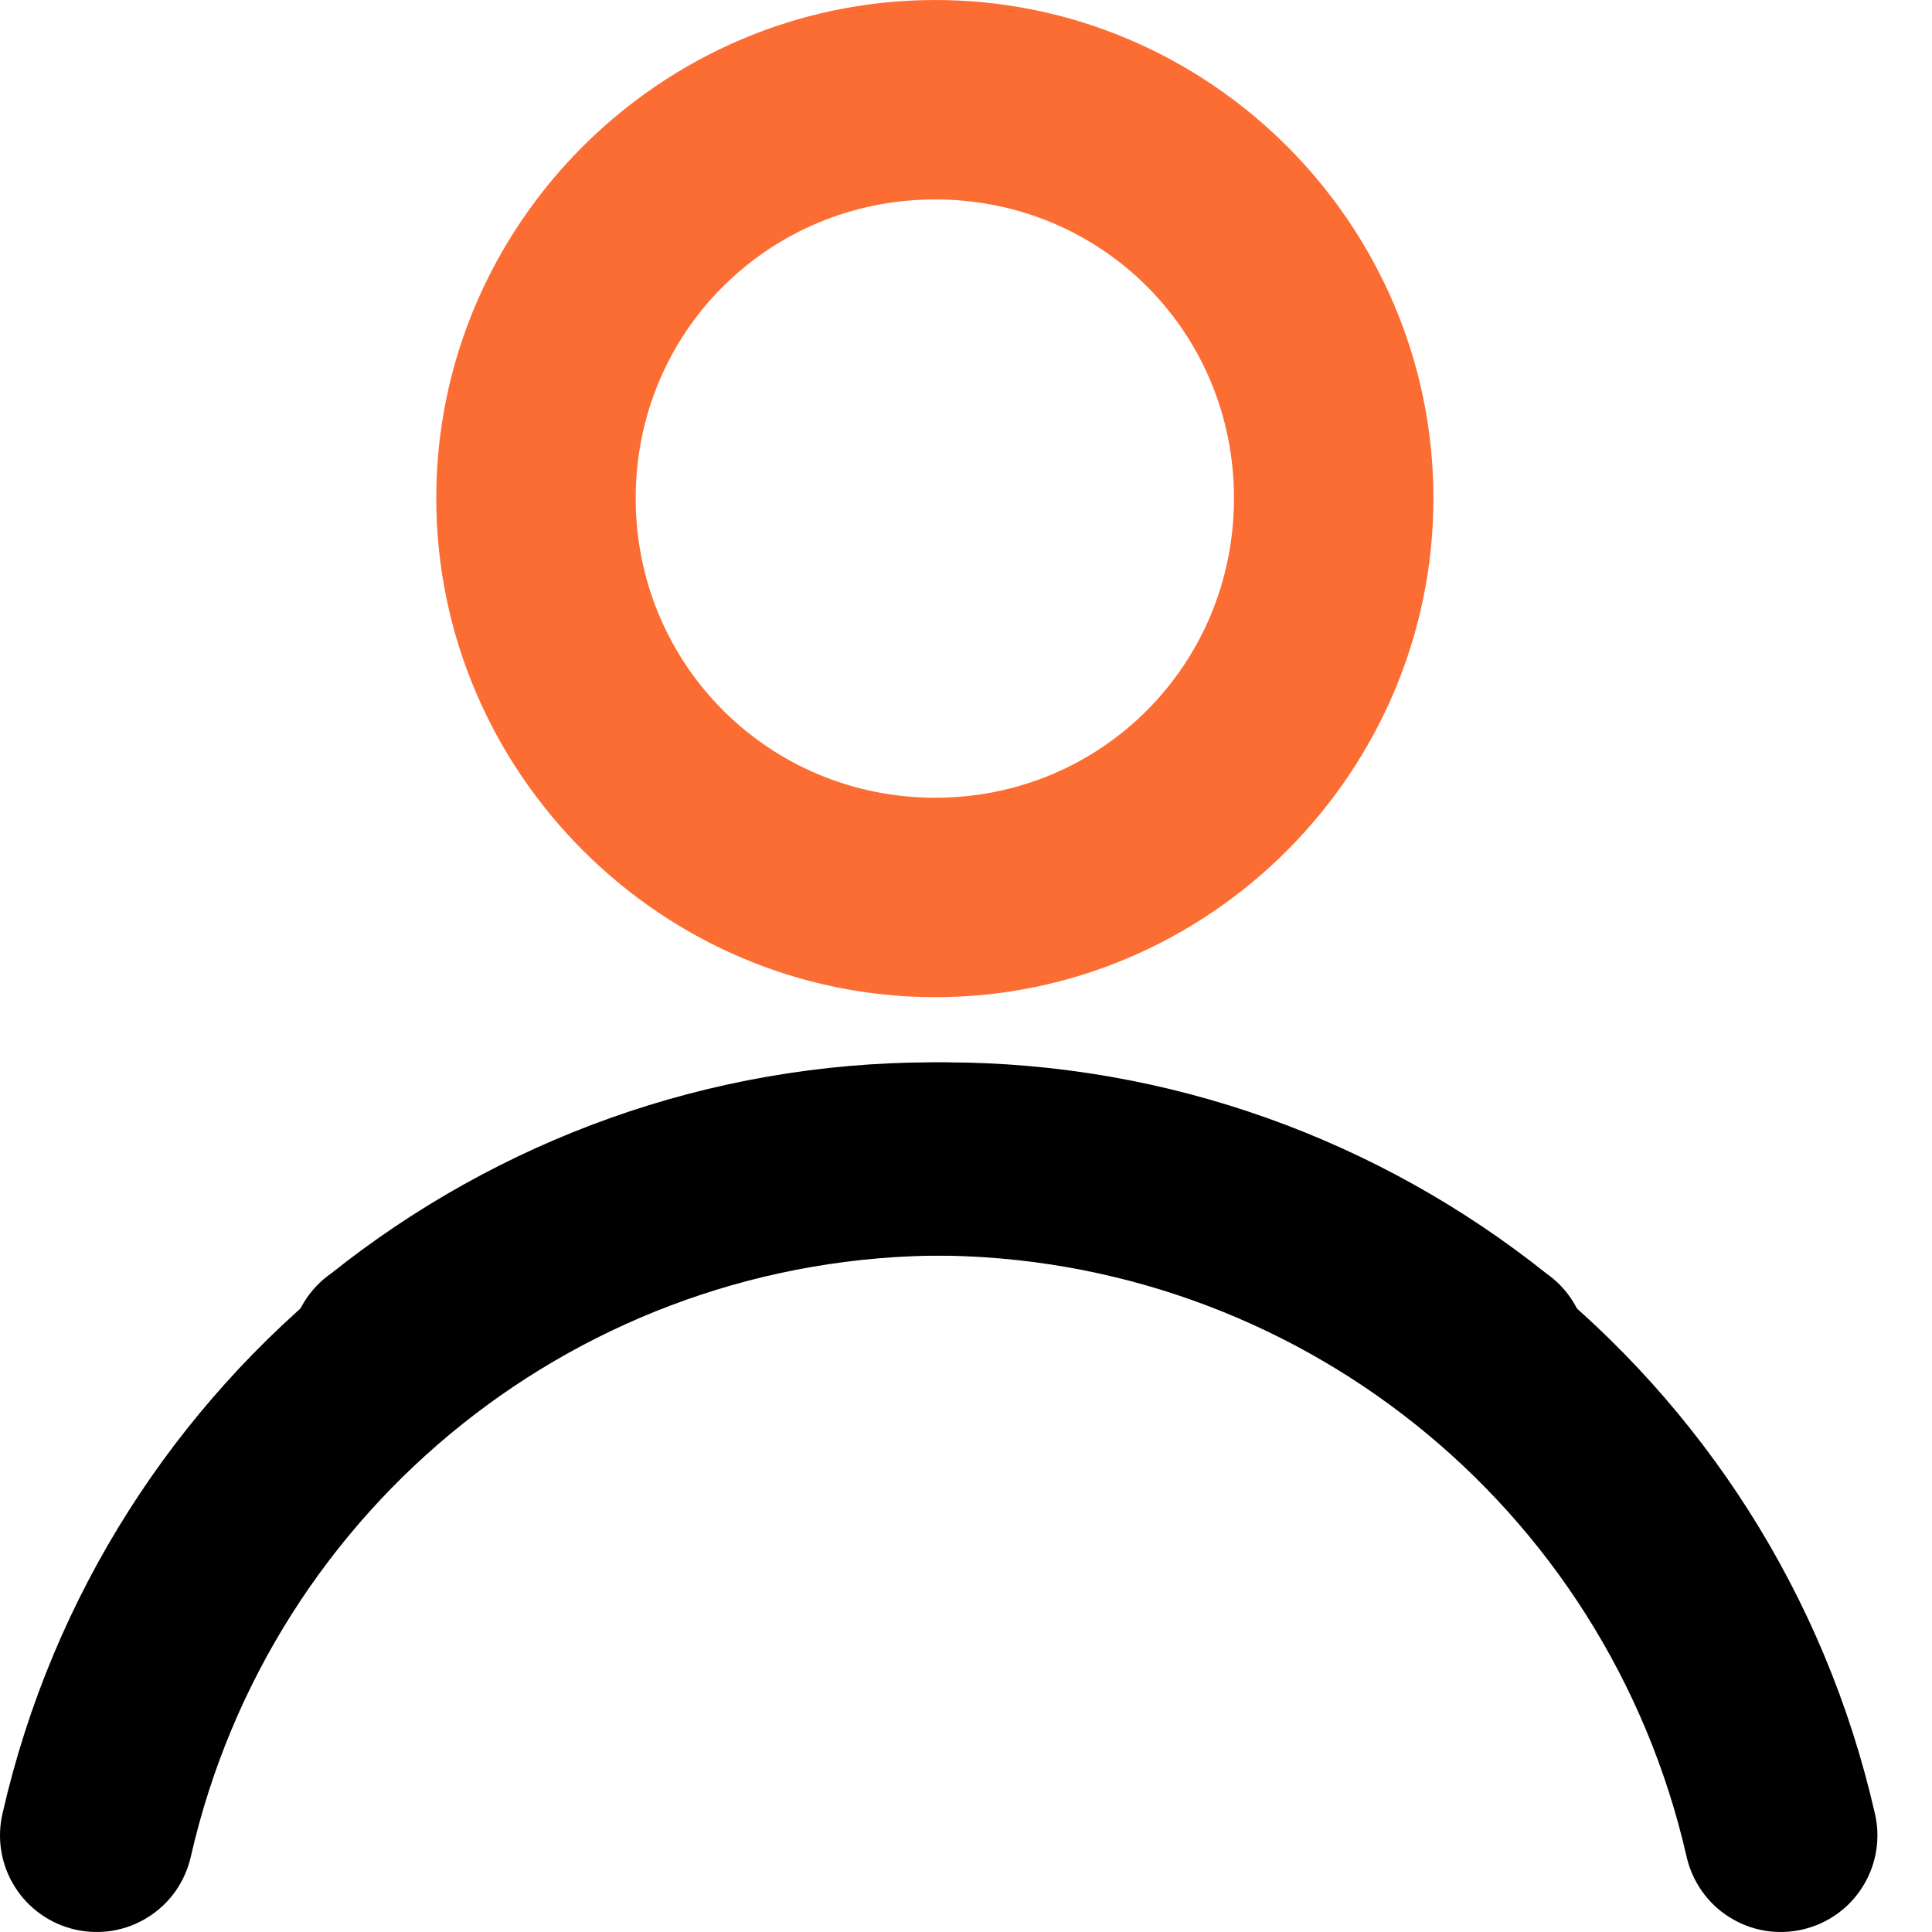
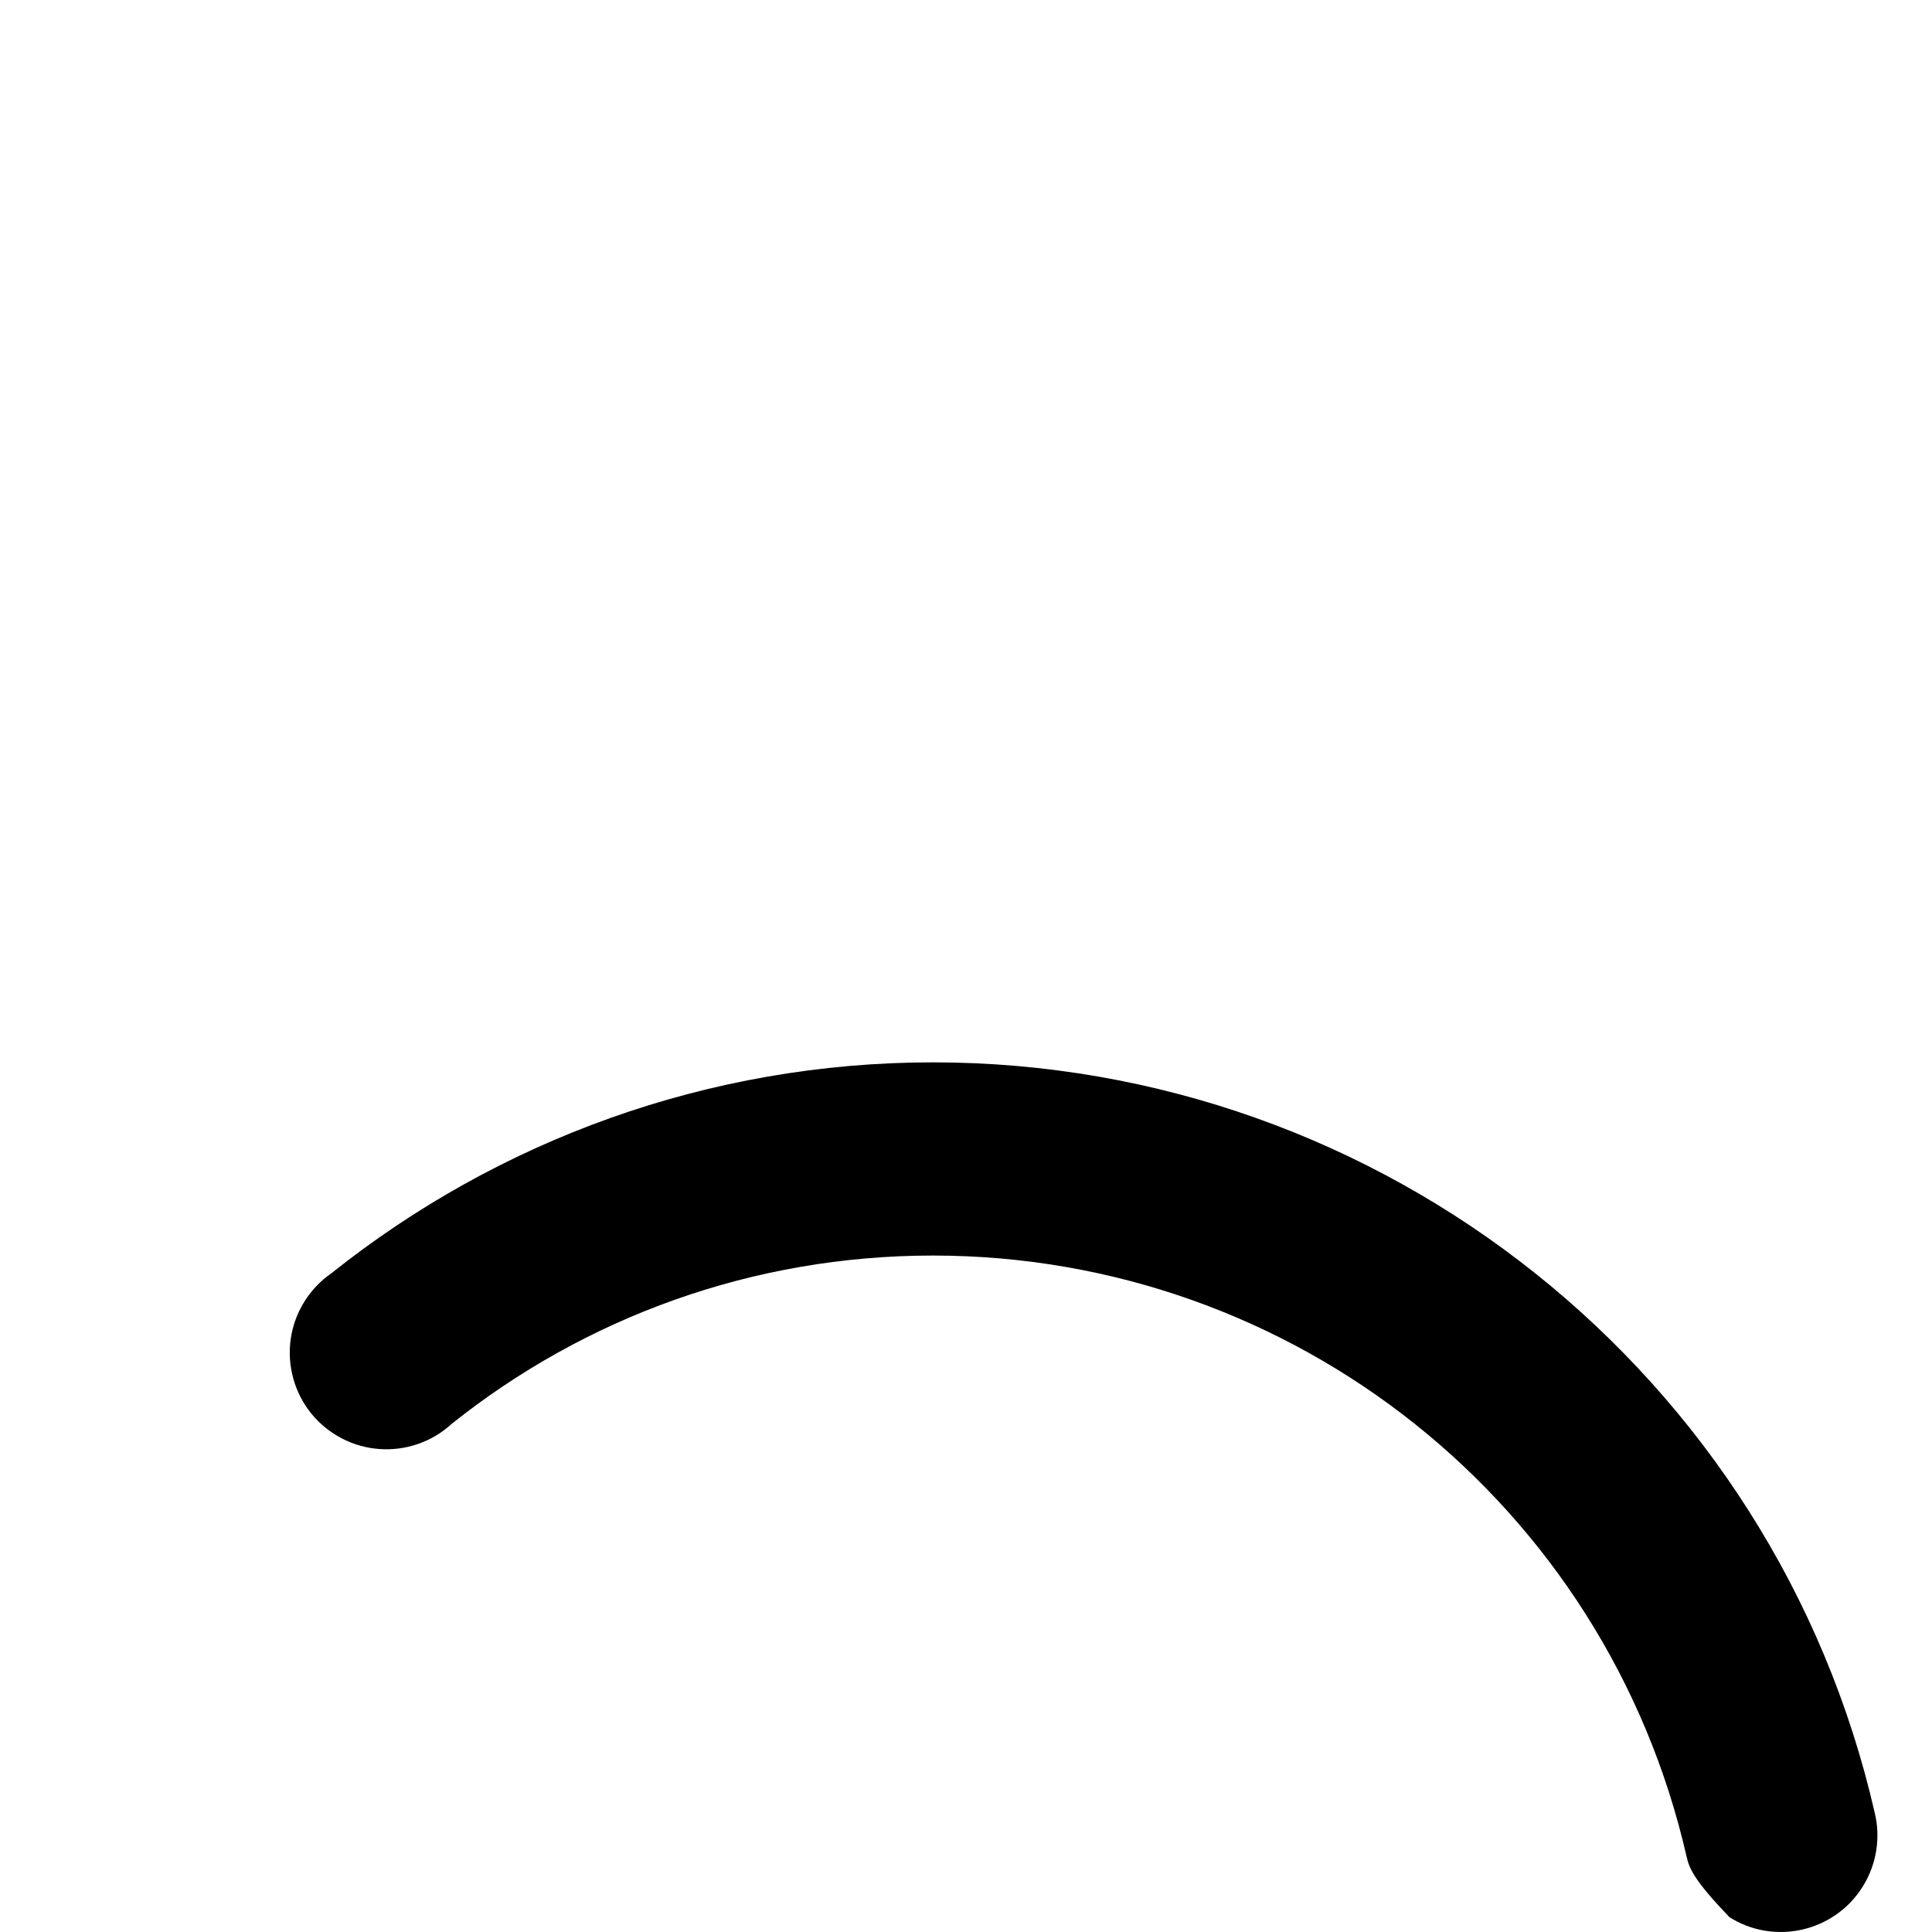
<svg xmlns="http://www.w3.org/2000/svg" width="31" height="31" viewBox="0 0 31 31" fill="none">
-   <path d="M15.006 0C10.608 3.62745e-07 7 3.596 7 7.994C7 12.392 10.608 16 15.006 16C19.404 16 23 12.392 23 7.994C23 3.596 19.404 0 15.006 0ZM15.006 3.2C17.675 3.2 19.8 5.325 19.8 7.994C19.8 10.663 17.675 12.8 15.006 12.8C12.337 12.8 10.2 10.663 10.2 7.994C10.2 5.325 12.337 3.2 15.006 3.2Z" fill="#FC6D33" />
-   <path d="M15.154 17.046C7.932 17.046 1.649 22.052 0.042 29.092C-0.005 29.291 -0.013 29.497 0.02 29.699C0.053 29.901 0.125 30.094 0.233 30.267C0.341 30.441 0.482 30.592 0.648 30.71C0.814 30.829 1.002 30.914 1.201 30.96C1.4 31.006 1.606 31.012 1.808 30.979C2.009 30.945 2.202 30.871 2.375 30.762C2.548 30.654 2.698 30.512 2.816 30.345C2.933 30.178 3.017 29.989 3.062 29.79C4.351 24.142 9.361 20.146 15.154 20.146C18.051 20.146 20.738 21.14 22.876 22.846C23.033 22.99 23.217 23.1 23.418 23.169C23.618 23.239 23.831 23.266 24.043 23.25C24.255 23.234 24.461 23.175 24.649 23.075C24.837 22.976 25.002 22.84 25.135 22.674C25.268 22.508 25.365 22.317 25.421 22.112C25.476 21.907 25.489 21.693 25.459 21.482C25.428 21.272 25.355 21.07 25.243 20.89C25.132 20.709 24.984 20.553 24.81 20.432C22.138 18.302 18.765 17.046 15.154 17.046Z" fill="black" />
-   <path d="M14.97 17.046C22.192 17.046 28.475 22.052 30.082 29.092C30.13 29.291 30.137 29.497 30.104 29.699C30.071 29.901 29.999 30.094 29.891 30.267C29.784 30.441 29.643 30.592 29.477 30.71C29.31 30.829 29.122 30.914 28.923 30.96C28.724 31.006 28.518 31.012 28.317 30.979C28.115 30.945 27.922 30.871 27.749 30.762C27.576 30.654 27.427 30.512 27.309 30.345C27.191 30.178 27.107 29.989 27.062 29.79C25.773 24.142 20.763 20.146 14.97 20.146C12.073 20.146 9.387 21.14 7.248 22.846C7.092 22.99 6.907 23.1 6.707 23.169C6.506 23.239 6.293 23.266 6.081 23.25C5.87 23.234 5.663 23.175 5.476 23.075C5.288 22.976 5.122 22.84 4.989 22.674C4.857 22.508 4.759 22.317 4.704 22.112C4.648 21.907 4.635 21.693 4.665 21.482C4.696 21.272 4.769 21.07 4.881 20.89C4.993 20.709 5.14 20.553 5.315 20.432C7.986 18.302 11.359 17.046 14.97 17.046Z" fill="black" />
+   <path d="M14.97 17.046C22.192 17.046 28.475 22.052 30.082 29.092C30.13 29.291 30.137 29.497 30.104 29.699C30.071 29.901 29.999 30.094 29.891 30.267C29.784 30.441 29.643 30.592 29.477 30.71C29.31 30.829 29.122 30.914 28.923 30.96C28.724 31.006 28.518 31.012 28.317 30.979C28.115 30.945 27.922 30.871 27.749 30.762C27.191 30.178 27.107 29.989 27.062 29.79C25.773 24.142 20.763 20.146 14.97 20.146C12.073 20.146 9.387 21.14 7.248 22.846C7.092 22.99 6.907 23.1 6.707 23.169C6.506 23.239 6.293 23.266 6.081 23.25C5.87 23.234 5.663 23.175 5.476 23.075C5.288 22.976 5.122 22.84 4.989 22.674C4.857 22.508 4.759 22.317 4.704 22.112C4.648 21.907 4.635 21.693 4.665 21.482C4.696 21.272 4.769 21.07 4.881 20.89C4.993 20.709 5.14 20.553 5.315 20.432C7.986 18.302 11.359 17.046 14.97 17.046Z" fill="black" />
</svg>